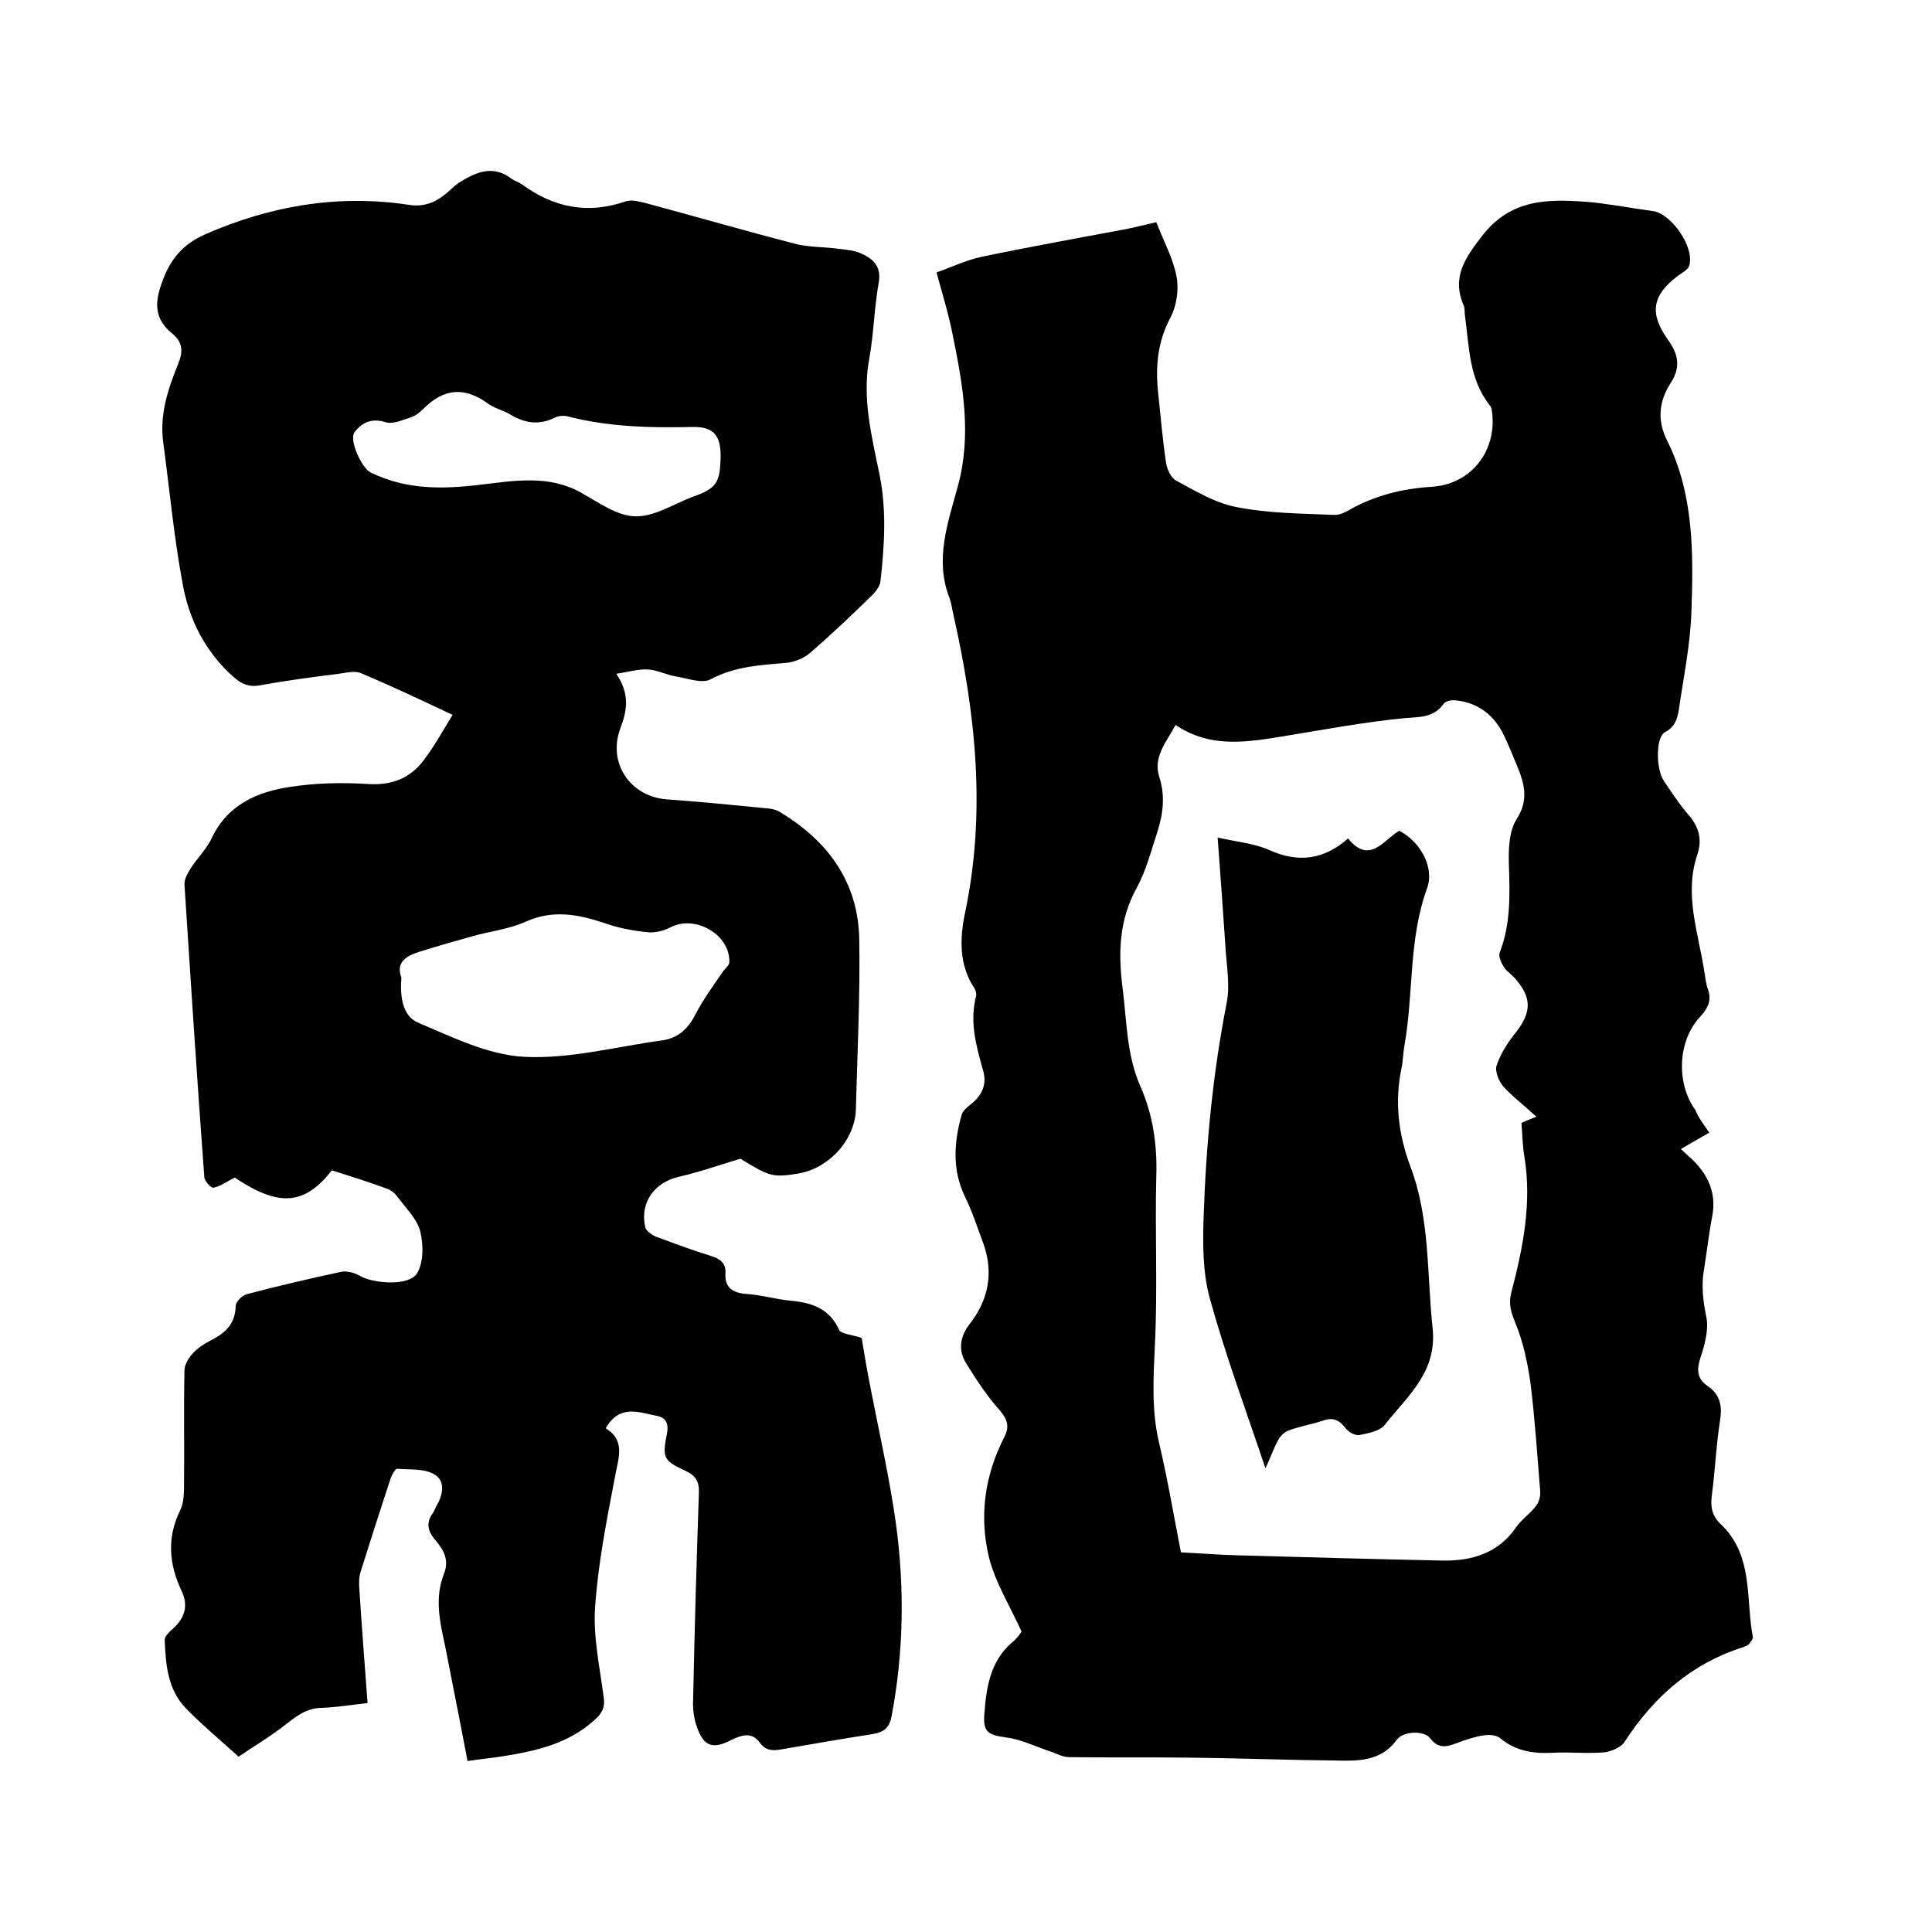
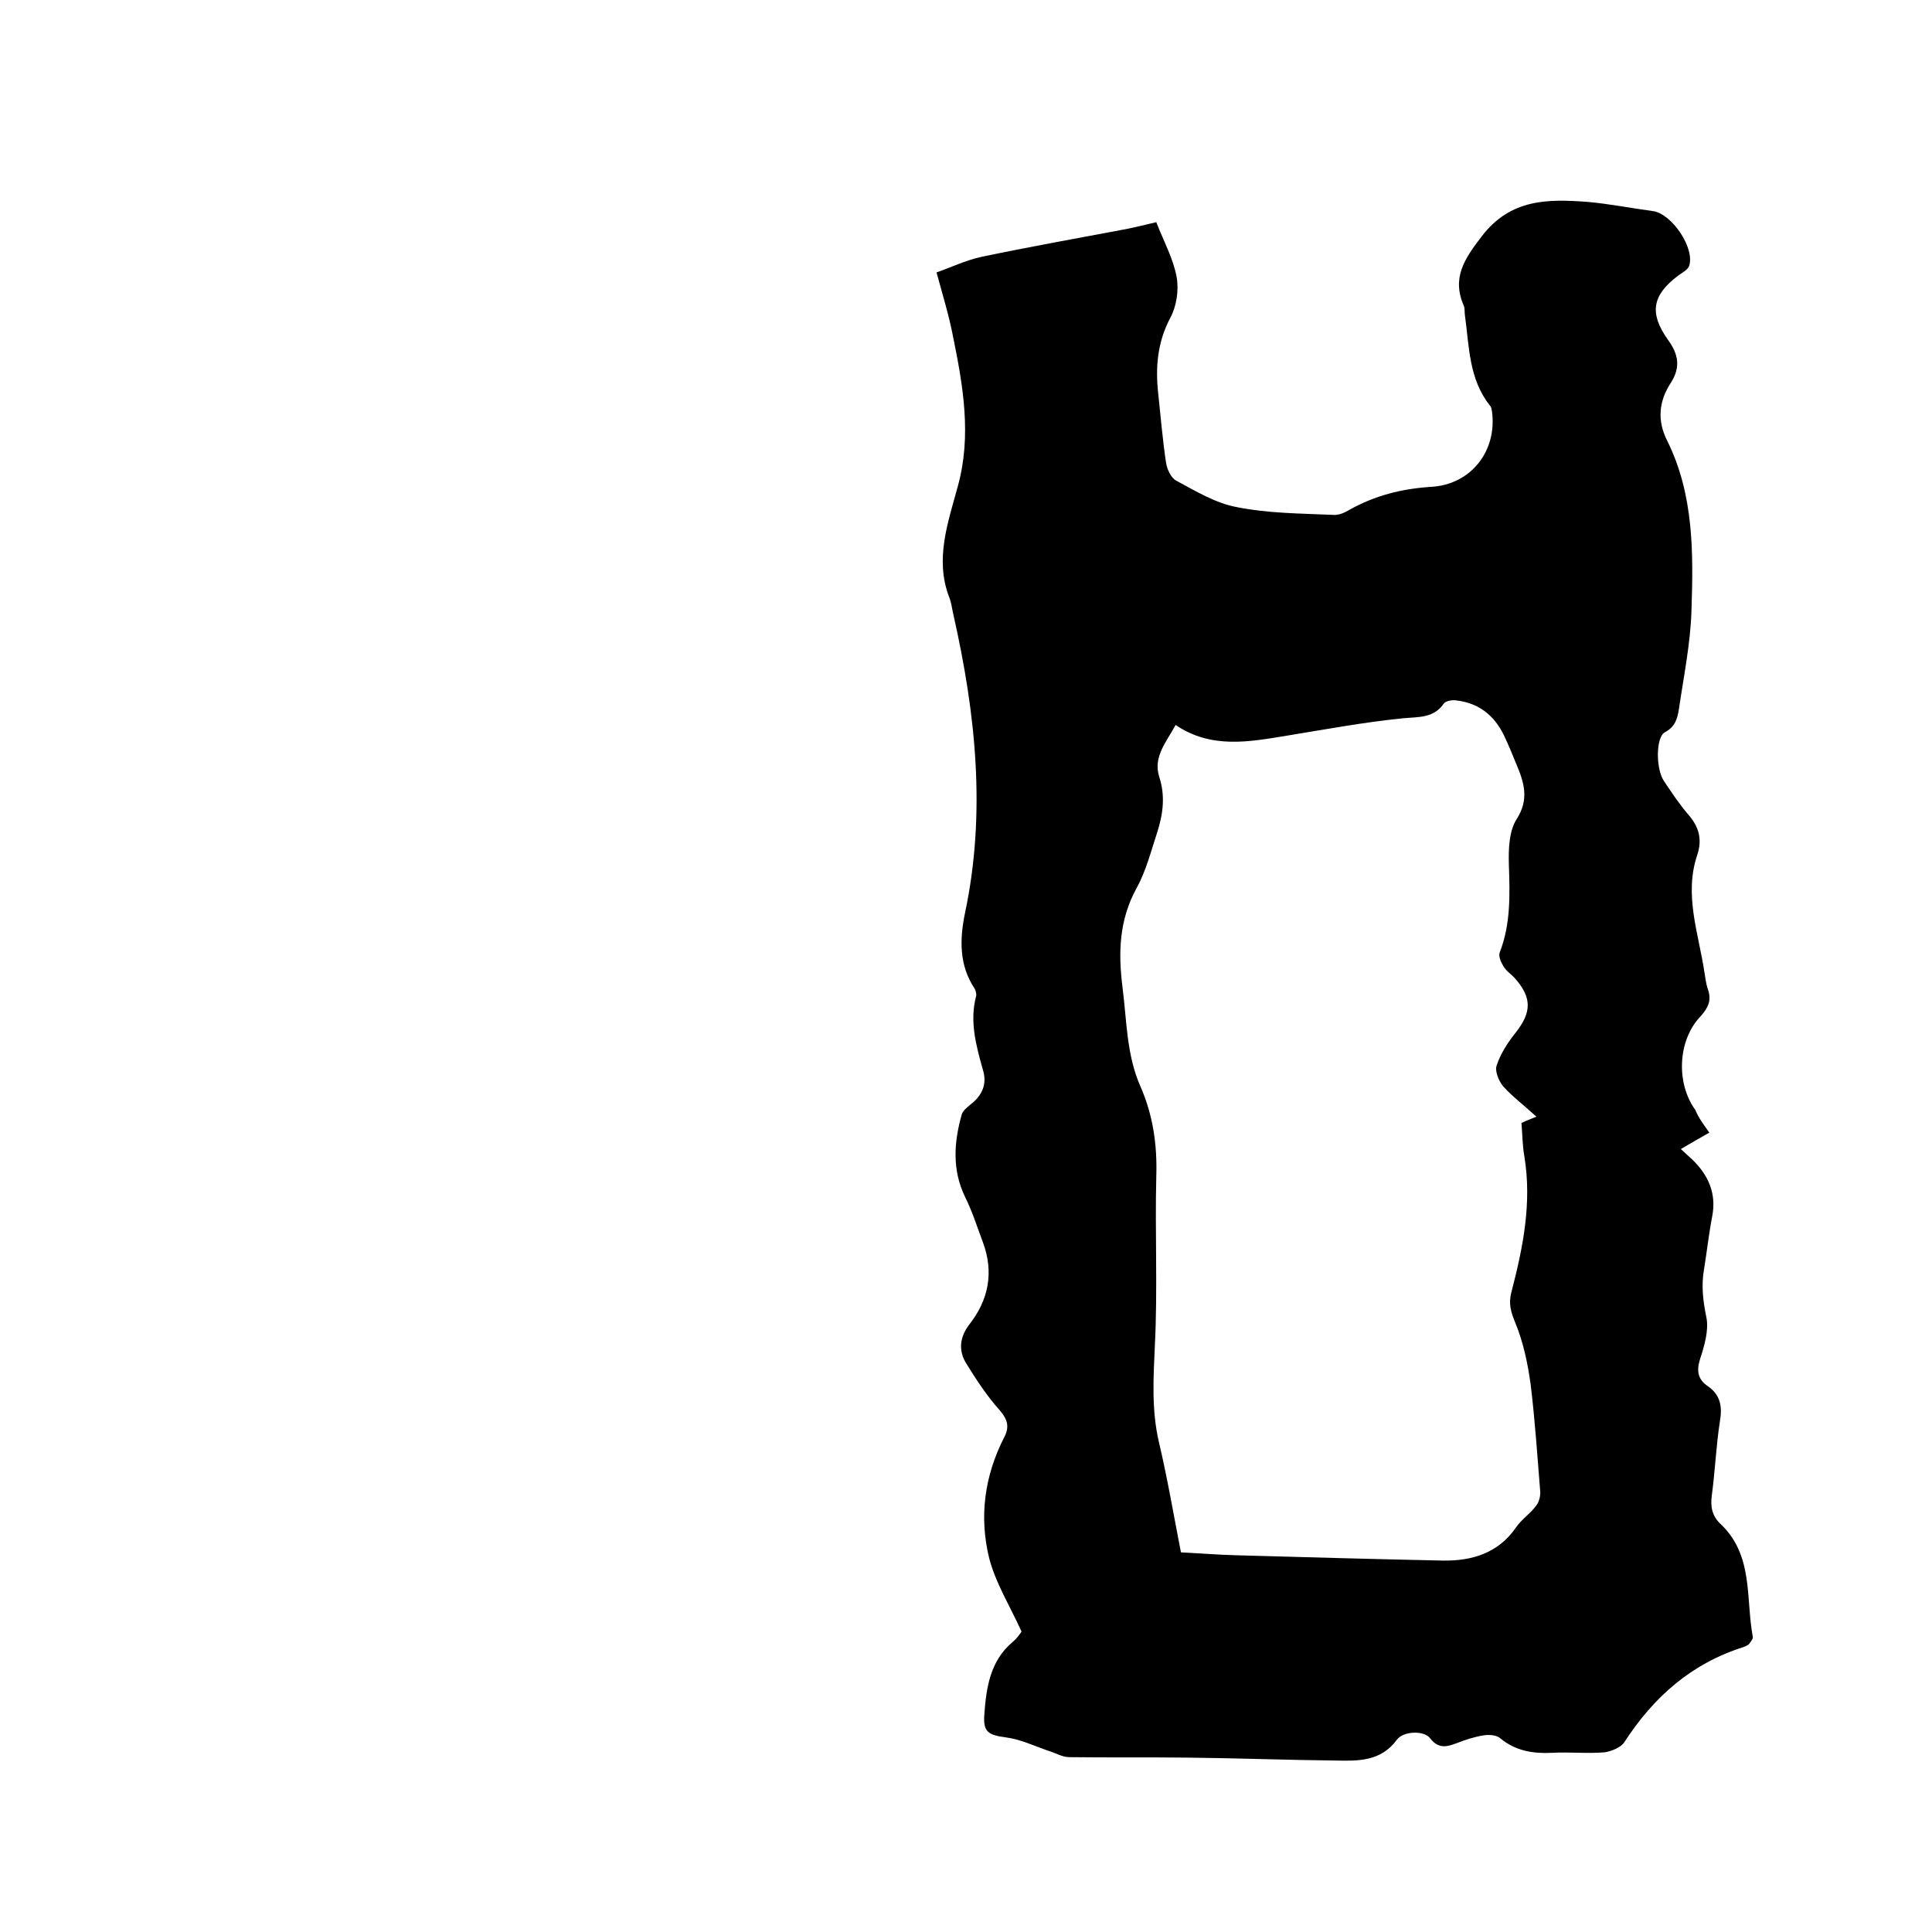
<svg xmlns="http://www.w3.org/2000/svg" enable-background="new 0 0 400 400" viewBox="0 0 400 400">
-   <path d="m178.4 277c.4 2.4.9 5.5 1.5 8.6 1.9 10 4.2 19.9 5.6 29.9 1.8 13.3 1.6 26.6-.9 39.8-.4 2.3-1.5 3.3-3.8 3.7-6.4 1-12.7 2.1-19.1 3.2-1.7.3-3.1.3-4.4-1.4-1.6-2.3-3.8-1.6-6-.5-3.7 1.9-5.6 1.3-7-2.7-.6-1.7-.9-3.7-.8-5.6.3-14.3.7-28.6 1.2-42.9.1-2.4-.7-3.6-2.8-4.6-4.6-2.1-4.8-2.7-3.8-7.8.4-2.2-.4-3.3-2.3-3.6-3.6-.7-7.5-2.4-10.4 2.6 4.2 2.6 2.6 6.2 1.9 10.2-1.7 8.9-3.5 17.9-4.1 27-.4 6.1 1 12.4 1.8 18.6.3 2-.4 3.3-1.9 4.6-5.4 4.9-12 6.4-18.9 7.5-2.4.4-4.8.6-7.4 1-1.2-6.3-2.4-12.4-3.6-18.5-.4-1.9-.7-3.7-1.1-5.6-1.1-4.9-2.1-9.8-.2-14.6 1.2-3-.1-5.1-1.9-7.2-1.5-1.8-1.8-3.5-.4-5.4.3-.4.5-1 .7-1.4 1.4-2.3 2-5.2-.3-6.6-2.1-1.3-5.1-1-7.8-1.2-.4 0-1 1.2-1.3 1.9-2.1 6.4-4.2 12.9-6.2 19.3-.4 1.2-.4 2.5-.3 3.7.5 7.8 1.1 15.6 1.7 23.6-3.5.4-6.6.9-9.7 1-3 .1-5 1.7-7.2 3.4-3.3 2.6-6.9 4.7-9.8 6.7-4.1-3.7-7.7-6.7-10.9-10-3.8-3.9-4.2-9.1-4.4-14.2 0-.7.9-1.6 1.6-2.2 2.5-2.2 3.4-4.8 1.9-7.9-2.6-5.5-3.1-11-.3-16.7.7-1.4.8-3.3.8-4.9.1-8-.1-16.1.1-24.1 0-1.3 1-2.8 2-3.8 1.2-1.2 2.7-2 4.2-2.8 2.7-1.5 4.3-3.4 4.4-6.7 0-.9 1.4-2.3 2.5-2.5 6.4-1.7 12.9-3.2 19.4-4.6 1.1-.2 2.7.2 3.7.8 2.9 1.7 10.2 2.2 11.9-.4 1.4-2.2 1.4-6 .7-8.8-.7-2.6-3-4.8-4.7-7.1-.5-.7-1.3-1.4-2.2-1.7-3.8-1.4-7.6-2.6-11.4-3.8-5.8 7.5-11.3 7.4-20.1 1.5-1.6.8-2.9 1.8-4.4 2.1-.5.1-1.9-1.4-1.9-2.2-1.5-20.2-2.8-40.3-4.1-60.5-.1-1.2.7-2.5 1.4-3.6 1.4-2.1 3.3-4 4.3-6.2 3.3-6.9 9.5-9.5 16.3-10.5 5.2-.8 10.5-.9 15.7-.6 5.1.4 9-1.1 11.9-5 2.1-2.8 3.9-6 5.9-9.3-6.6-3.1-12.7-6-18.9-8.6-1.3-.6-3.1-.1-4.7.1-5.5.7-10.9 1.4-16.3 2.4-2.3.4-3.8-.3-5.4-1.7-5.9-5.2-9.3-12-10.6-19.4-1.8-9.7-2.7-19.5-4-29.2-.8-5.8 1-11.1 3.1-16.3 1-2.4 1-4.4-1.2-6.2-3.7-3-3.8-6.3-2.1-10.8 1.7-4.8 4.4-7.8 8.9-9.8 13.5-5.9 27.5-8.3 42.1-6.1 3 .5 5.4-.4 7.6-2.2.9-.7 1.7-1.6 2.7-2.3 3.5-2.2 7.1-3.9 11-.9.7.5 1.5.7 2.2 1.2 6.6 4.8 13.6 6.2 21.4 3.5 1.2-.4 2.7 0 4 .3 10.4 2.8 20.8 5.8 31.2 8.5 2.8.7 5.9.6 8.8 1 1.6.2 3.2.3 4.6.9 2.6 1.1 4.5 2.7 3.8 6.3-.9 5.1-1 10.3-1.9 15.4-1.6 8.3.5 16.2 2.1 24.2 1.5 7.4 1 14.7.2 22-.1 1-.9 2.1-1.7 2.9-4.2 4.1-8.4 8.1-12.8 11.9-1.2 1.1-3.1 1.9-4.7 2.1-5.5.5-10.8.7-15.9 3.4-1.7 1-4.7-.1-7-.5-2.1-.3-4.1-1.4-6.1-1.5-1.9-.1-3.9.5-6.5.9 2.9 4.3 2.2 7.7.8 11.4-2.6 7.1 2.1 14 9.6 14.6 7.1.5 14.1 1.2 21.2 1.9.8.1 1.7.3 2.4.8 9.9 6 16.1 14.5 16.3 26.3.2 11.7-.4 23.5-.7 35.2-.2 6.4-5.7 12.3-12.1 13.3-5.1.8-5.8.6-11.8-3.1-4.7 1.4-8.6 2.8-12.6 3.7-5.1 1.1-8.3 5.3-7.1 10.5.2.8 1.3 1.5 2.1 1.9 3.8 1.4 7.5 2.8 11.4 4 1.9.6 3.2 1.4 3.1 3.6-.2 3 1.5 4.1 4.4 4.3 3 .2 6 1.1 9.1 1.4 4.4.4 8.1 1.6 10.1 6.2.7.7 2.8.9 4.6 1.5zm-95.3-74.6c-.3 3.9.2 7.9 3.4 9.3 7.1 3 14.5 6.7 22 7.1 9.4.5 19-2.1 28.6-3.4 3.5-.5 5.5-2.6 7-5.6 1.5-2.9 3.5-5.6 5.4-8.4.5-.8 1.5-1.5 1.5-2.2.2-5.6-6.9-9.8-12-7.3-1.5.8-3.4 1.3-5 1.1-3-.3-6.1-.9-8.9-1.9-5.4-1.8-10.6-2.8-16.2-.3-3.5 1.6-7.5 2-11.3 3.1-3.6 1-7.1 2-10.6 3.1-2.9.9-5.1 2.2-3.9 5.4zm66.1-108c0-4.3-1.5-6.1-5.9-6-8.7.2-17.3 0-25.8-2.2-.8-.2-2-.1-2.7.3-3.3 1.6-6.2 1.1-9.2-.7-1.5-.9-3.4-1.3-4.8-2.4-4.8-3.4-9-2.9-13.1 1.2-.8.8-1.8 1.6-2.9 1.9-1.6.5-3.5 1.4-5 .9-2.9-.9-4.9.1-6.4 2.1-1.2 1.6 1.5 7.4 3.3 8.3 7.5 3.7 15.2 3.5 23.2 2.5 6.8-.8 13.8-2 20.4 1.7 3.6 2 7.4 4.8 11.2 4.9 3.9.1 7.9-2.5 11.8-4 5.1-1.8 5.8-2.9 5.9-8.5z" />
  <path d="m353.9 234.5c-2.1 1.2-3.9 2.2-5.9 3.4.9.8 1.6 1.5 2.4 2.2 3.3 3.2 5 7 4.1 11.7-.7 3.6-1.1 7.3-1.7 11-.6 3.4-.2 6.6.5 10 .5 2.6-.4 5.8-1.3 8.5-.8 2.5-.5 4.3 1.6 5.7 2.6 1.8 3 4.2 2.5 7.2-.8 5.1-1 10.3-1.7 15.5-.3 2.3.1 4.2 1.8 5.8 6.9 6.5 5.2 15.4 6.7 23.4.1.4-.5 1.1-.8 1.5-.3.3-.7.4-1.1.6-10.8 3.4-18.6 10.3-24.7 19.7-.7 1.1-2.7 1.9-4.1 2.1-3.6.3-7.2-.1-10.8.1-4.1.2-7.7-.4-10.9-3.1-.8-.6-2.3-.7-3.4-.5-1.9.3-3.7.9-5.5 1.6-2.1.8-3.8 1.2-5.5-1-1.3-1.7-5.6-1.5-6.9.3-3.3 4.5-8 4.4-12.6 4.3-10.2-.1-20.3-.5-30.4-.6-8.3-.1-16.5 0-24.8-.1-1.5 0-2.9-.9-4.3-1.3-2.9-1-5.8-2.4-8.9-2.8-3.6-.5-4.7-1.1-4.4-4.8.4-5.5 1.2-11 5.8-14.9 1-.8 1.7-1.9 1.9-2.2-2.4-5.3-5.4-10.1-6.7-15.2-2.1-8.5-1-17 3.1-25 1.1-2.1.8-3.6-.9-5.6-2.7-3-4.9-6.4-7-9.8-1.6-2.6-1.3-5.4.7-8 4-5.1 5.1-10.8 2.8-17-1.2-3.2-2.2-6.4-3.7-9.4-2.7-5.6-2.3-11.3-.7-17 .2-.8 1.1-1.5 1.8-2.1 2.5-1.9 3.5-4.3 2.6-7.2-1.4-5-2.8-10-1.4-15.3.1-.4-.1-1.1-.3-1.5-3.3-4.9-3.1-10.4-2-15.7 4.4-20.8 2.2-41.3-2.4-61.7-.3-1.2-.4-2.5-.9-3.7-3-7.9-.2-15.5 1.8-22.9 2.9-10.5 1.1-20.8-1-31.1-.8-4.2-2.1-8.4-3.4-13.2 2.9-1 6-2.5 9.2-3.2 10-2.1 20.1-3.9 30.2-5.8 2-.4 3.9-.9 6.1-1.4 1.5 3.9 3.5 7.5 4.2 11.3.5 2.7 0 6.1-1.3 8.5-2.7 5.1-3.1 10.3-2.5 15.7.5 4.7.9 9.5 1.6 14.2.2 1.4 1 3.2 2.1 3.8 4.1 2.2 8.2 4.7 12.6 5.5 6.5 1.3 13.2 1.3 19.9 1.6 1.1.1 2.3-.4 3.3-1 5.3-3 10.9-4.4 16.9-4.8 8.3-.4 13.8-7.4 12.7-15.6-.1-.4-.1-.9-.4-1.2-4.4-5.5-4.3-12.2-5.2-18.7-.1-.6 0-1.3-.2-1.9-2.6-5.9.1-9.8 3.7-14.5 6-7.8 13.7-7.7 21.9-7.1 4.5.4 9 1.3 13.5 1.9 3.9.5 8.8 7.7 7.5 11.4-.3.8-1.5 1.4-2.3 2-5.3 4-6 7.7-2.1 13.2 2.1 2.9 2.8 5.6.6 9-2.4 3.7-2.9 7.7-.7 12 5.5 11.1 5.4 23.2 5 35.1-.2 6.8-1.6 13.6-2.6 20.4-.3 2-.8 3.7-2.9 4.8-1.9 1-1.9 7.6-.2 10.1 1.6 2.4 3.2 4.8 5 6.9 2.2 2.5 3 5.1 1.9 8.4-2.8 8.3.3 16.3 1.5 24.4.2 1.1.3 2.3.7 3.4.8 2.3.1 3.8-1.5 5.6-4.8 5-5.1 13.9-1.1 19.4.7 1.7 1.7 3 2.9 4.7zm-35.8-3.3c-2.5-2.3-4.9-4.1-6.9-6.3-.9-1.1-1.8-3.2-1.3-4.4.8-2.4 2.3-4.7 3.9-6.7 3.3-4.2 3.4-7.2-.1-11.2-.8-.9-1.8-1.5-2.4-2.5-.5-.8-1.1-2.1-.8-2.9 2.3-5.9 2.1-12 1.9-18.1-.1-3.2 0-7 1.6-9.5 2.7-4.2 1.5-7.7-.1-11.5-.8-2-1.6-3.9-2.5-5.8-2-4.2-5.3-6.8-10-7.3-.8-.1-2.1.1-2.5.7-2.1 3-5.1 2.7-8.3 3-8.1.8-16.1 2.3-24.1 3.6-7.9 1.3-15.7 2.8-23.1-2.2-1.9 3.5-4.7 6.6-3.4 10.7 1.3 4 .8 7.7-.4 11.5-1.3 3.9-2.3 8-4.3 11.6-3.6 6.6-3.8 13.3-2.9 20.5.9 6.9.8 13.9 3.7 20.5 2.6 5.9 3.5 12.1 3.3 18.5-.3 11.7.3 23.5-.3 35.2-.3 6.7-.7 13.2.8 19.8 1.8 7.6 3.1 15.3 4.6 23 4 .2 7.7.5 11.4.6 14.3.4 28.5.8 42.8 1.1 6 .1 11.5-1.5 15.2-6.9 1.1-1.6 2.9-2.8 4.1-4.4.6-.7.9-1.9.9-2.8-.6-7.5-1.1-15-2-22.4-.6-4.3-1.5-8.7-3.2-12.8-.9-2.2-1.4-3.9-.8-6.2 2.4-9.2 4.3-18.5 2.7-28.2-.4-2.3-.4-4.6-.6-6.9 1-.5 1.9-.8 3.1-1.3z" />
-   <path d="m262 304c-4.1-12.2-8.3-23.5-11.5-35.1-1.5-5.4-1.5-11.3-1.3-17 .5-14.9 1.9-29.7 4.8-44.4.7-3.7-.1-7.8-.3-11.7-.5-7.3-1-14.5-1.6-22.4 3.9.9 7.6 1.2 10.7 2.6 6 2.7 11.3 2 16.3-2.4 4.5 5.5 7.3.3 10.6-1.6 4.3 2.2 7.3 7.5 5.8 11.8-3.9 10.6-2.8 21.7-4.7 32.5-.3 1.6-.3 3.2-.6 4.7-1.5 7-.7 13.8 1.8 20.5 4.1 10.8 3.4 22.2 4.6 33.4 1 9.2-5.2 14.1-9.9 20.1-1 1.3-3.3 1.7-5.2 2.1-.9.2-2.3-.6-2.9-1.4-1.3-1.7-2.6-2.3-4.6-1.6-2.4.8-4.9 1.2-7.3 2.1-.8.3-1.7 1.2-2.1 2-.9 1.7-1.5 3.4-2.6 5.8z" />
</svg>